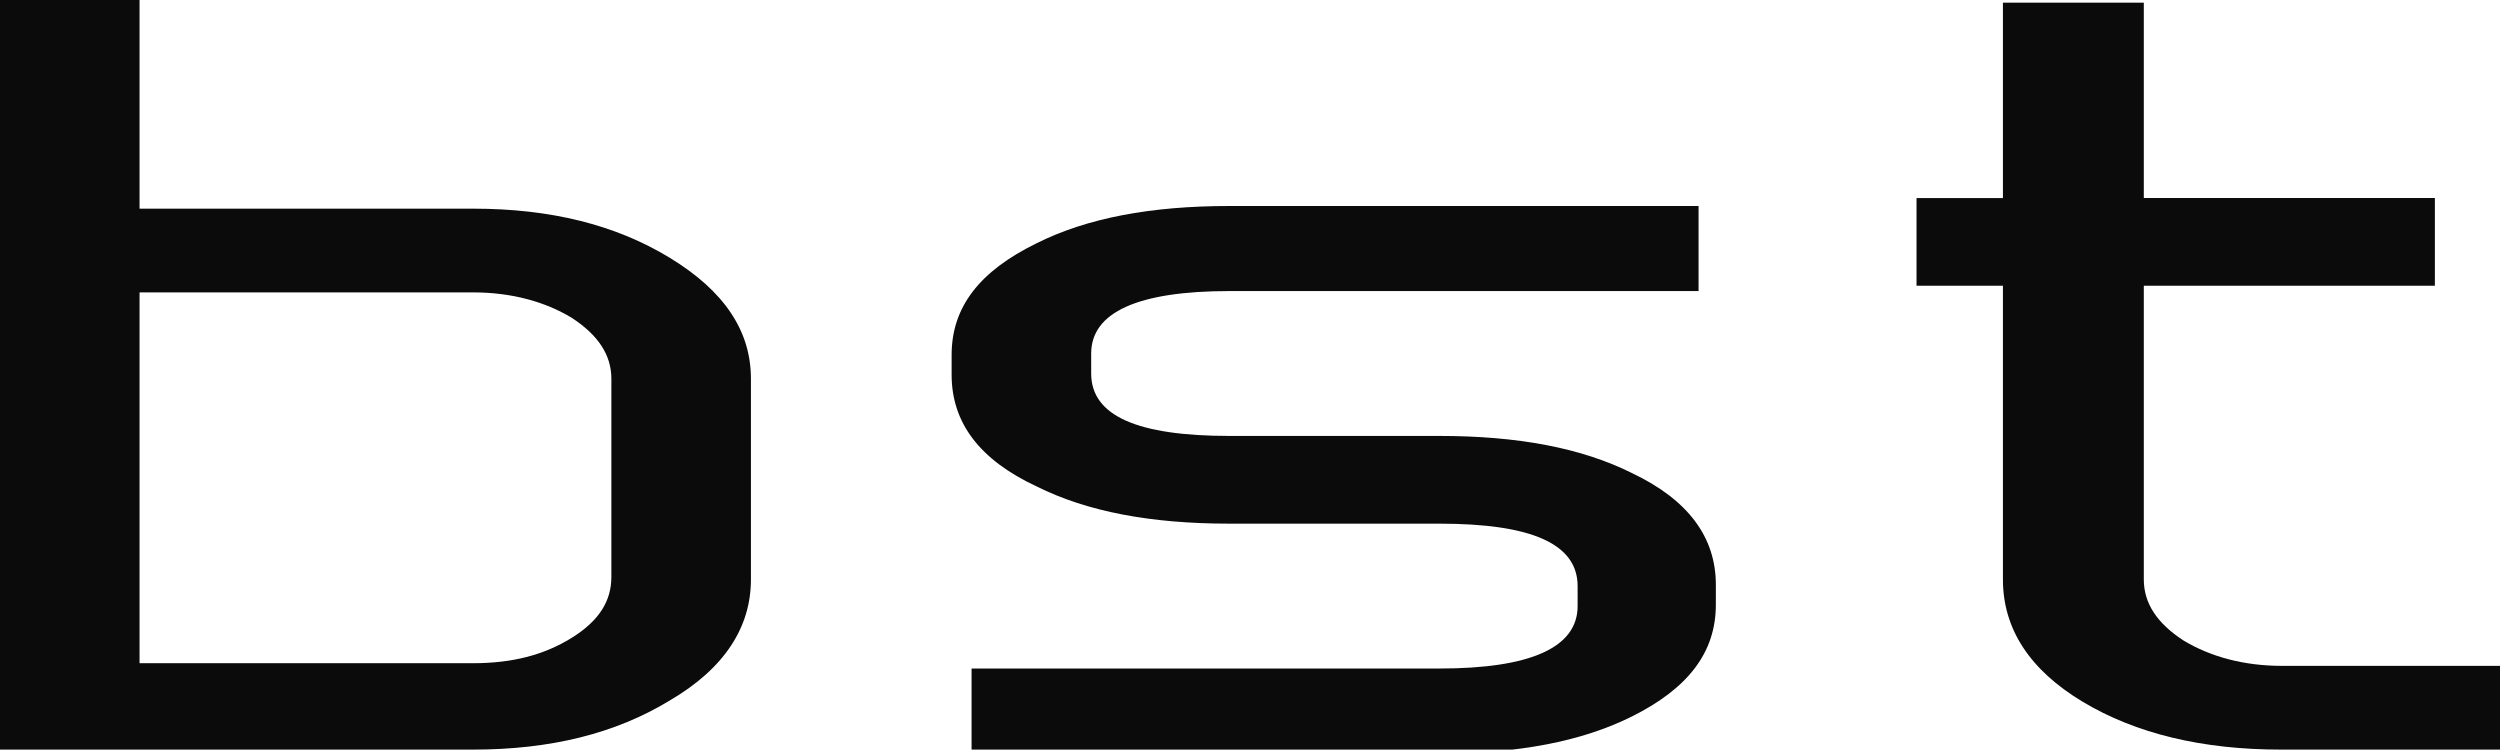
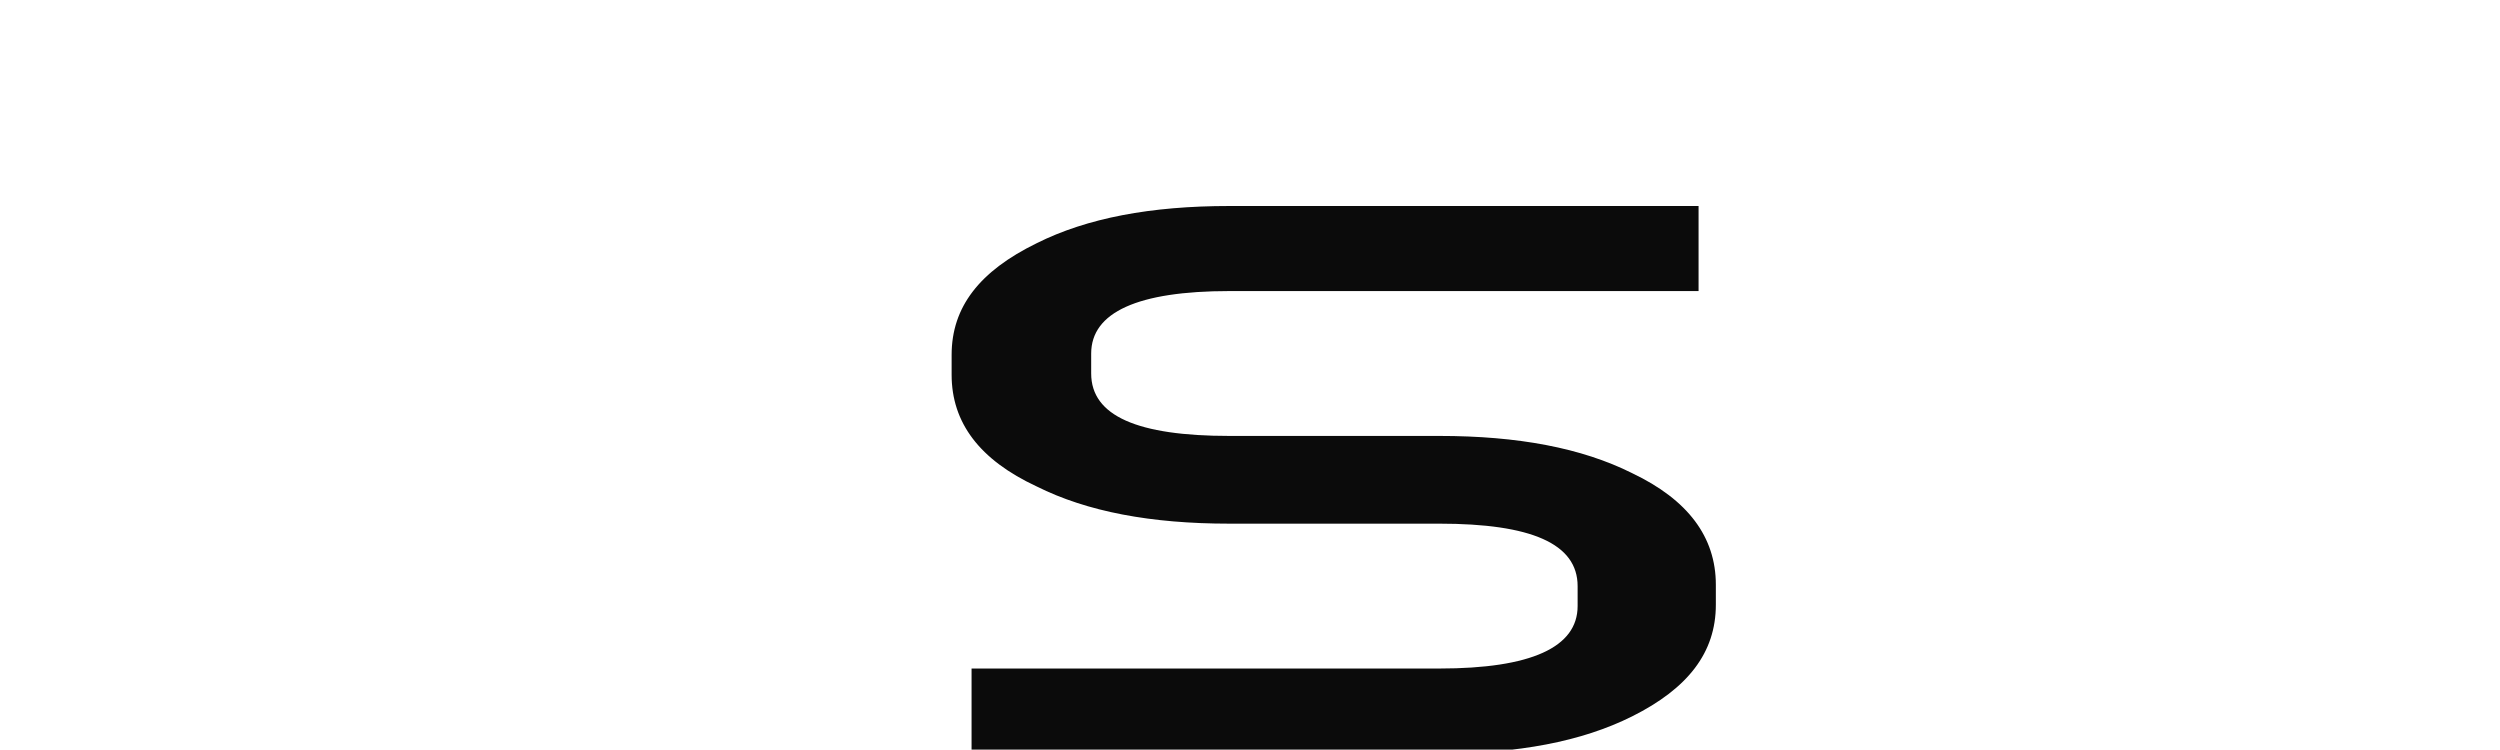
<svg xmlns="http://www.w3.org/2000/svg" version="1.1" viewBox="0 0 188.1 56.4">
  <defs>
    <style>
      .cls-1 {
        fill: #0b0b0b;
      }
    </style>
  </defs>
  <g>
    <g id="Layer_1">
-       <path class="cls-1" d="M56.5,43.6c0,3.6-2,6.7-6.1,9.1-4.1,2.5-9,3.7-14.8,3.7H0V0h10.5v15.7h25.1c5.8,0,10.7,1.2,14.8,3.7,4.1,2.5,6.1,5.5,6.1,9.1v15.1ZM46,43.6v-15.1c0-1.8-1-3.3-3-4.6-2-1.2-4.5-1.9-7.4-1.9H10.5v27.9h25.1c2.9,0,5.3-.6,7.4-1.9s3-2.8,3-4.6Z" />
      <path class="cls-1" d="M129.1,45.5c0,3.6-2.1,6.3-6.3,8.4-3.8,1.9-8.6,2.8-14.5,2.8h-35.2v-6.4h35.2c6.9,0,10.4-1.6,10.4-4.7v-1.5c0-3.2-3.5-4.7-10.4-4.7h-15.8c-5.9,0-10.7-.9-14.5-2.8-4.3-2-6.4-4.8-6.4-8.4v-1.5c0-3.6,2.1-6.3,6.4-8.4,3.8-1.9,8.6-2.8,14.5-2.8h35.3v6.4h-35.3c-6.9,0-10.4,1.6-10.4,4.7v1.5c0,3.2,3.5,4.7,10.4,4.7h15.8c5.9,0,10.7.9,14.5,2.8,4.2,2,6.3,4.8,6.3,8.4v1.5Z" />
-       <path class="cls-1" d="M188.1,56.4h-16.5c-5.9,0-10.9-1.2-14.9-3.6-4-2.4-6-5.5-6-9.2v-22.1h-6.5v-6.6h6.5V.2h10.6v14.7h21.9v6.6h-21.9v22.1c0,1.8,1,3.3,3,4.6,2,1.2,4.5,1.9,7.4,1.9h16.5v6.4Z" />
    </g>
  </g>
</svg>